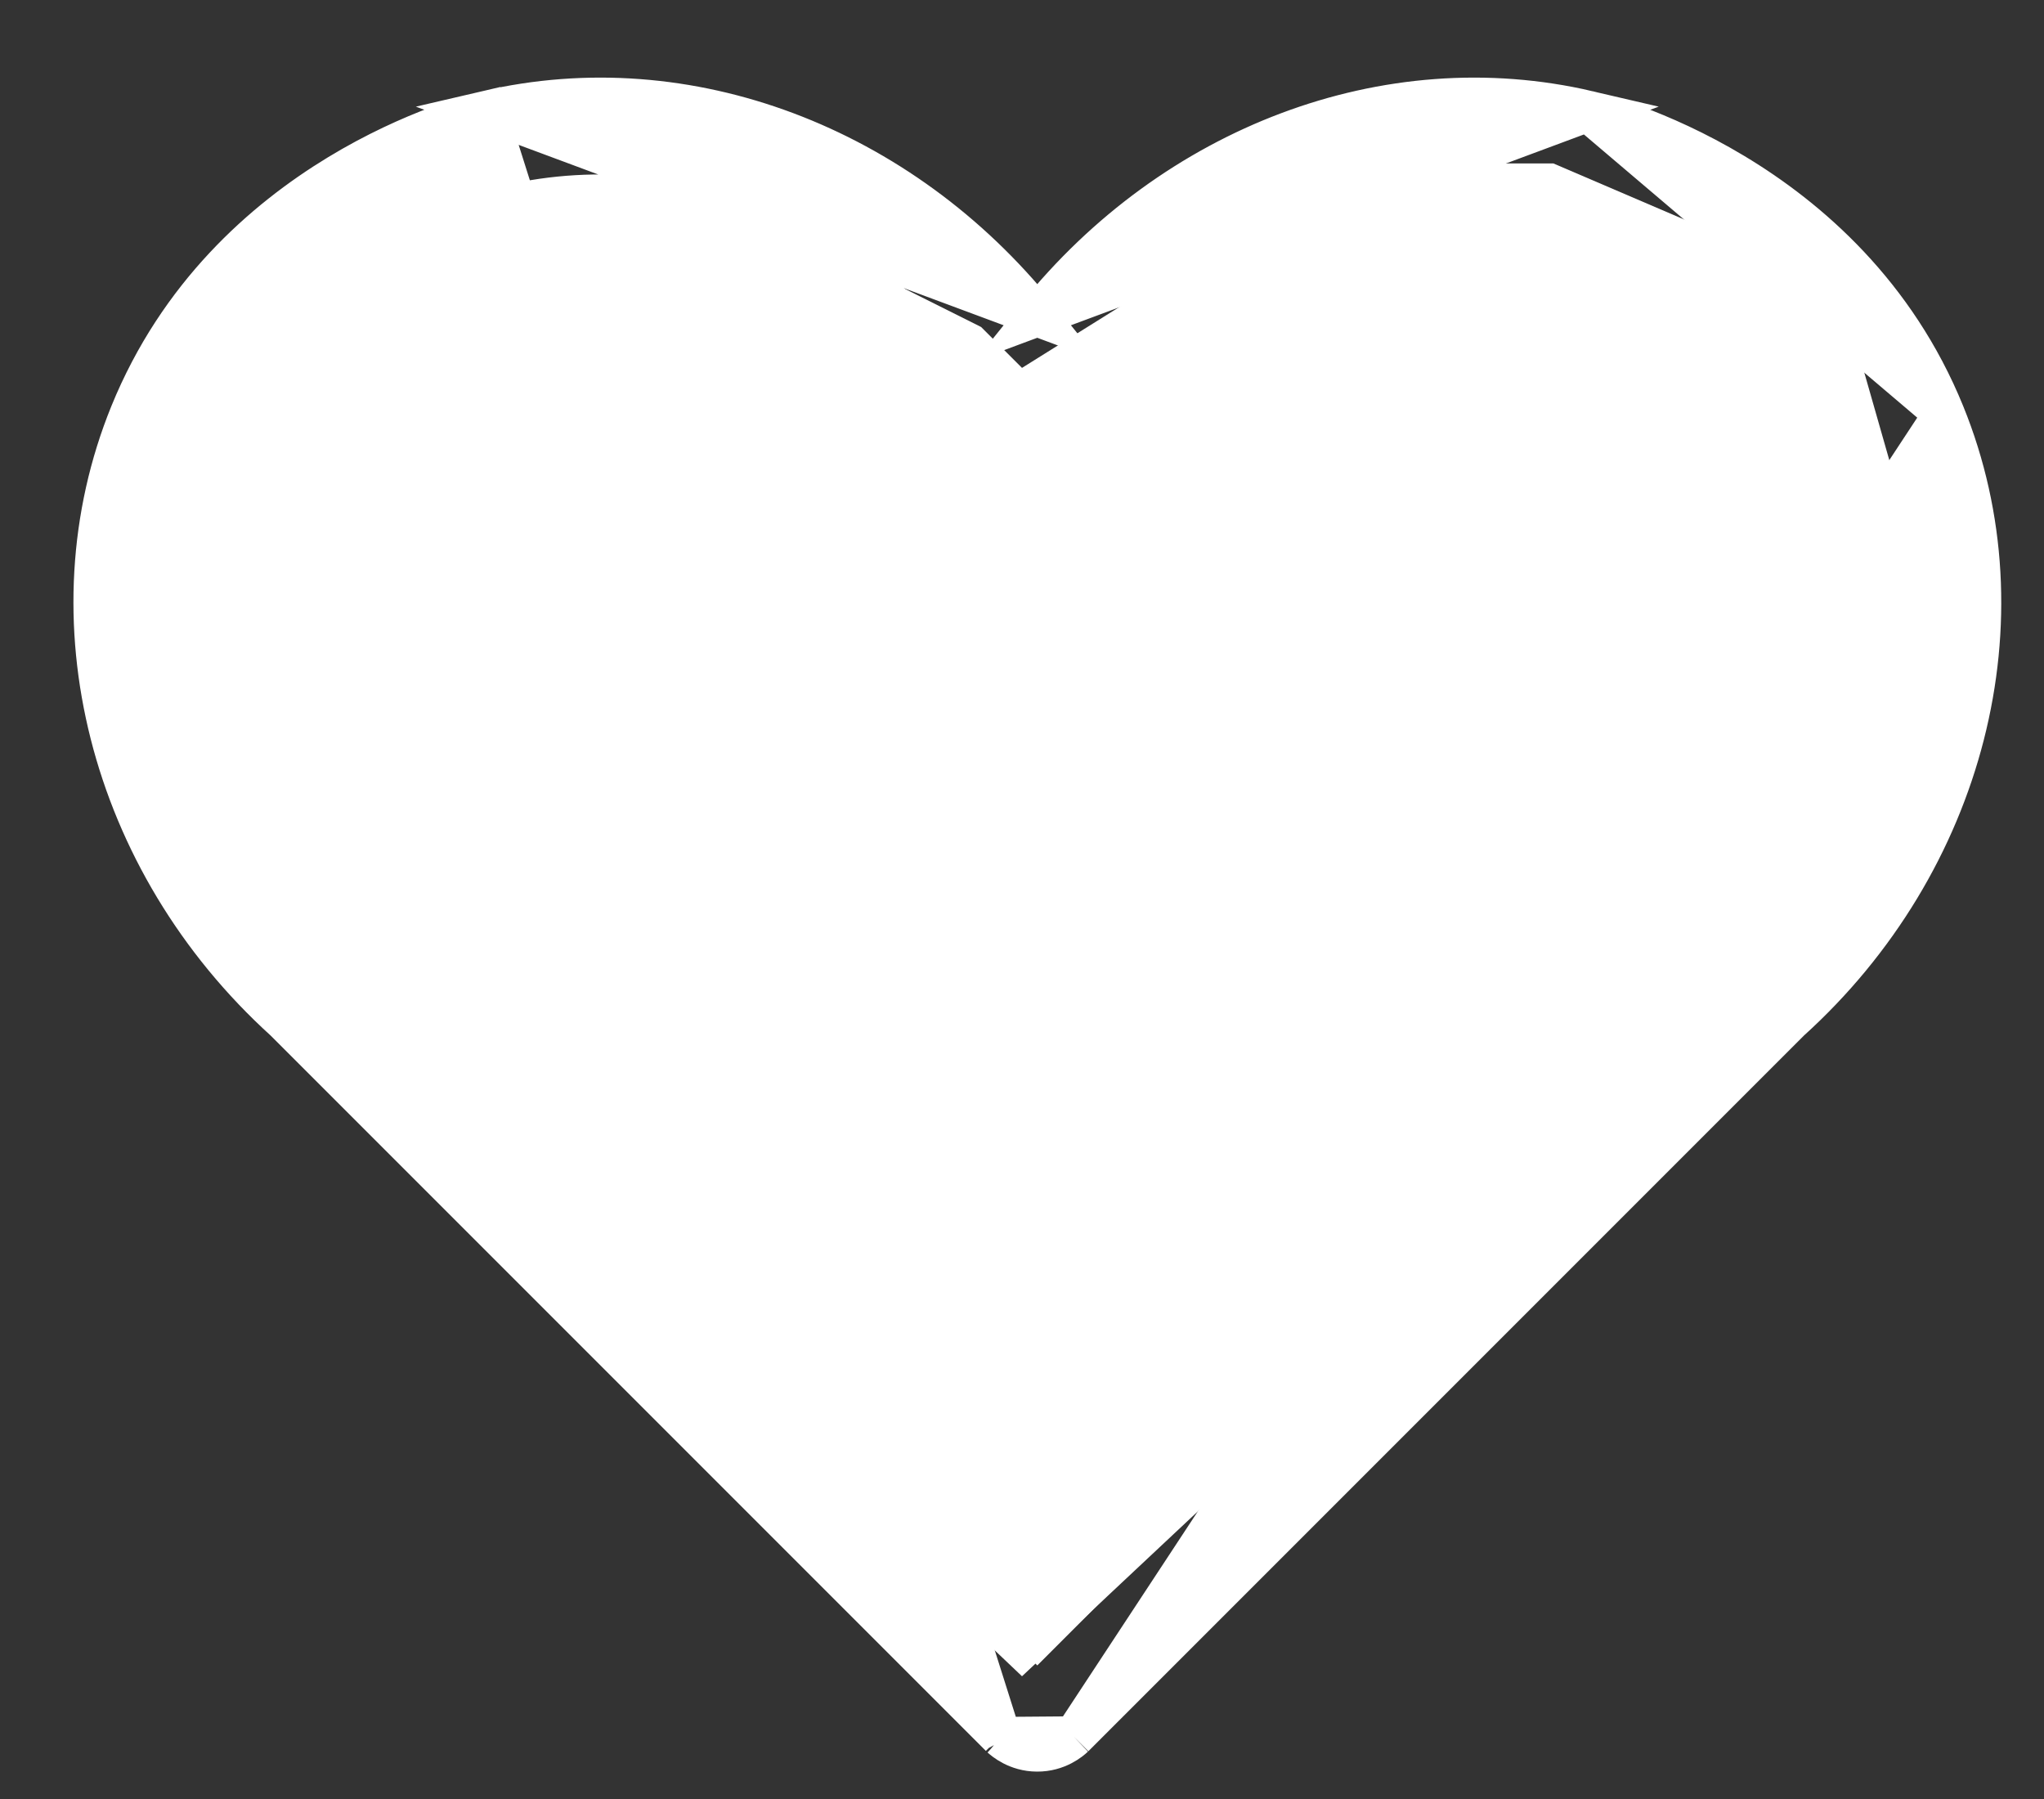
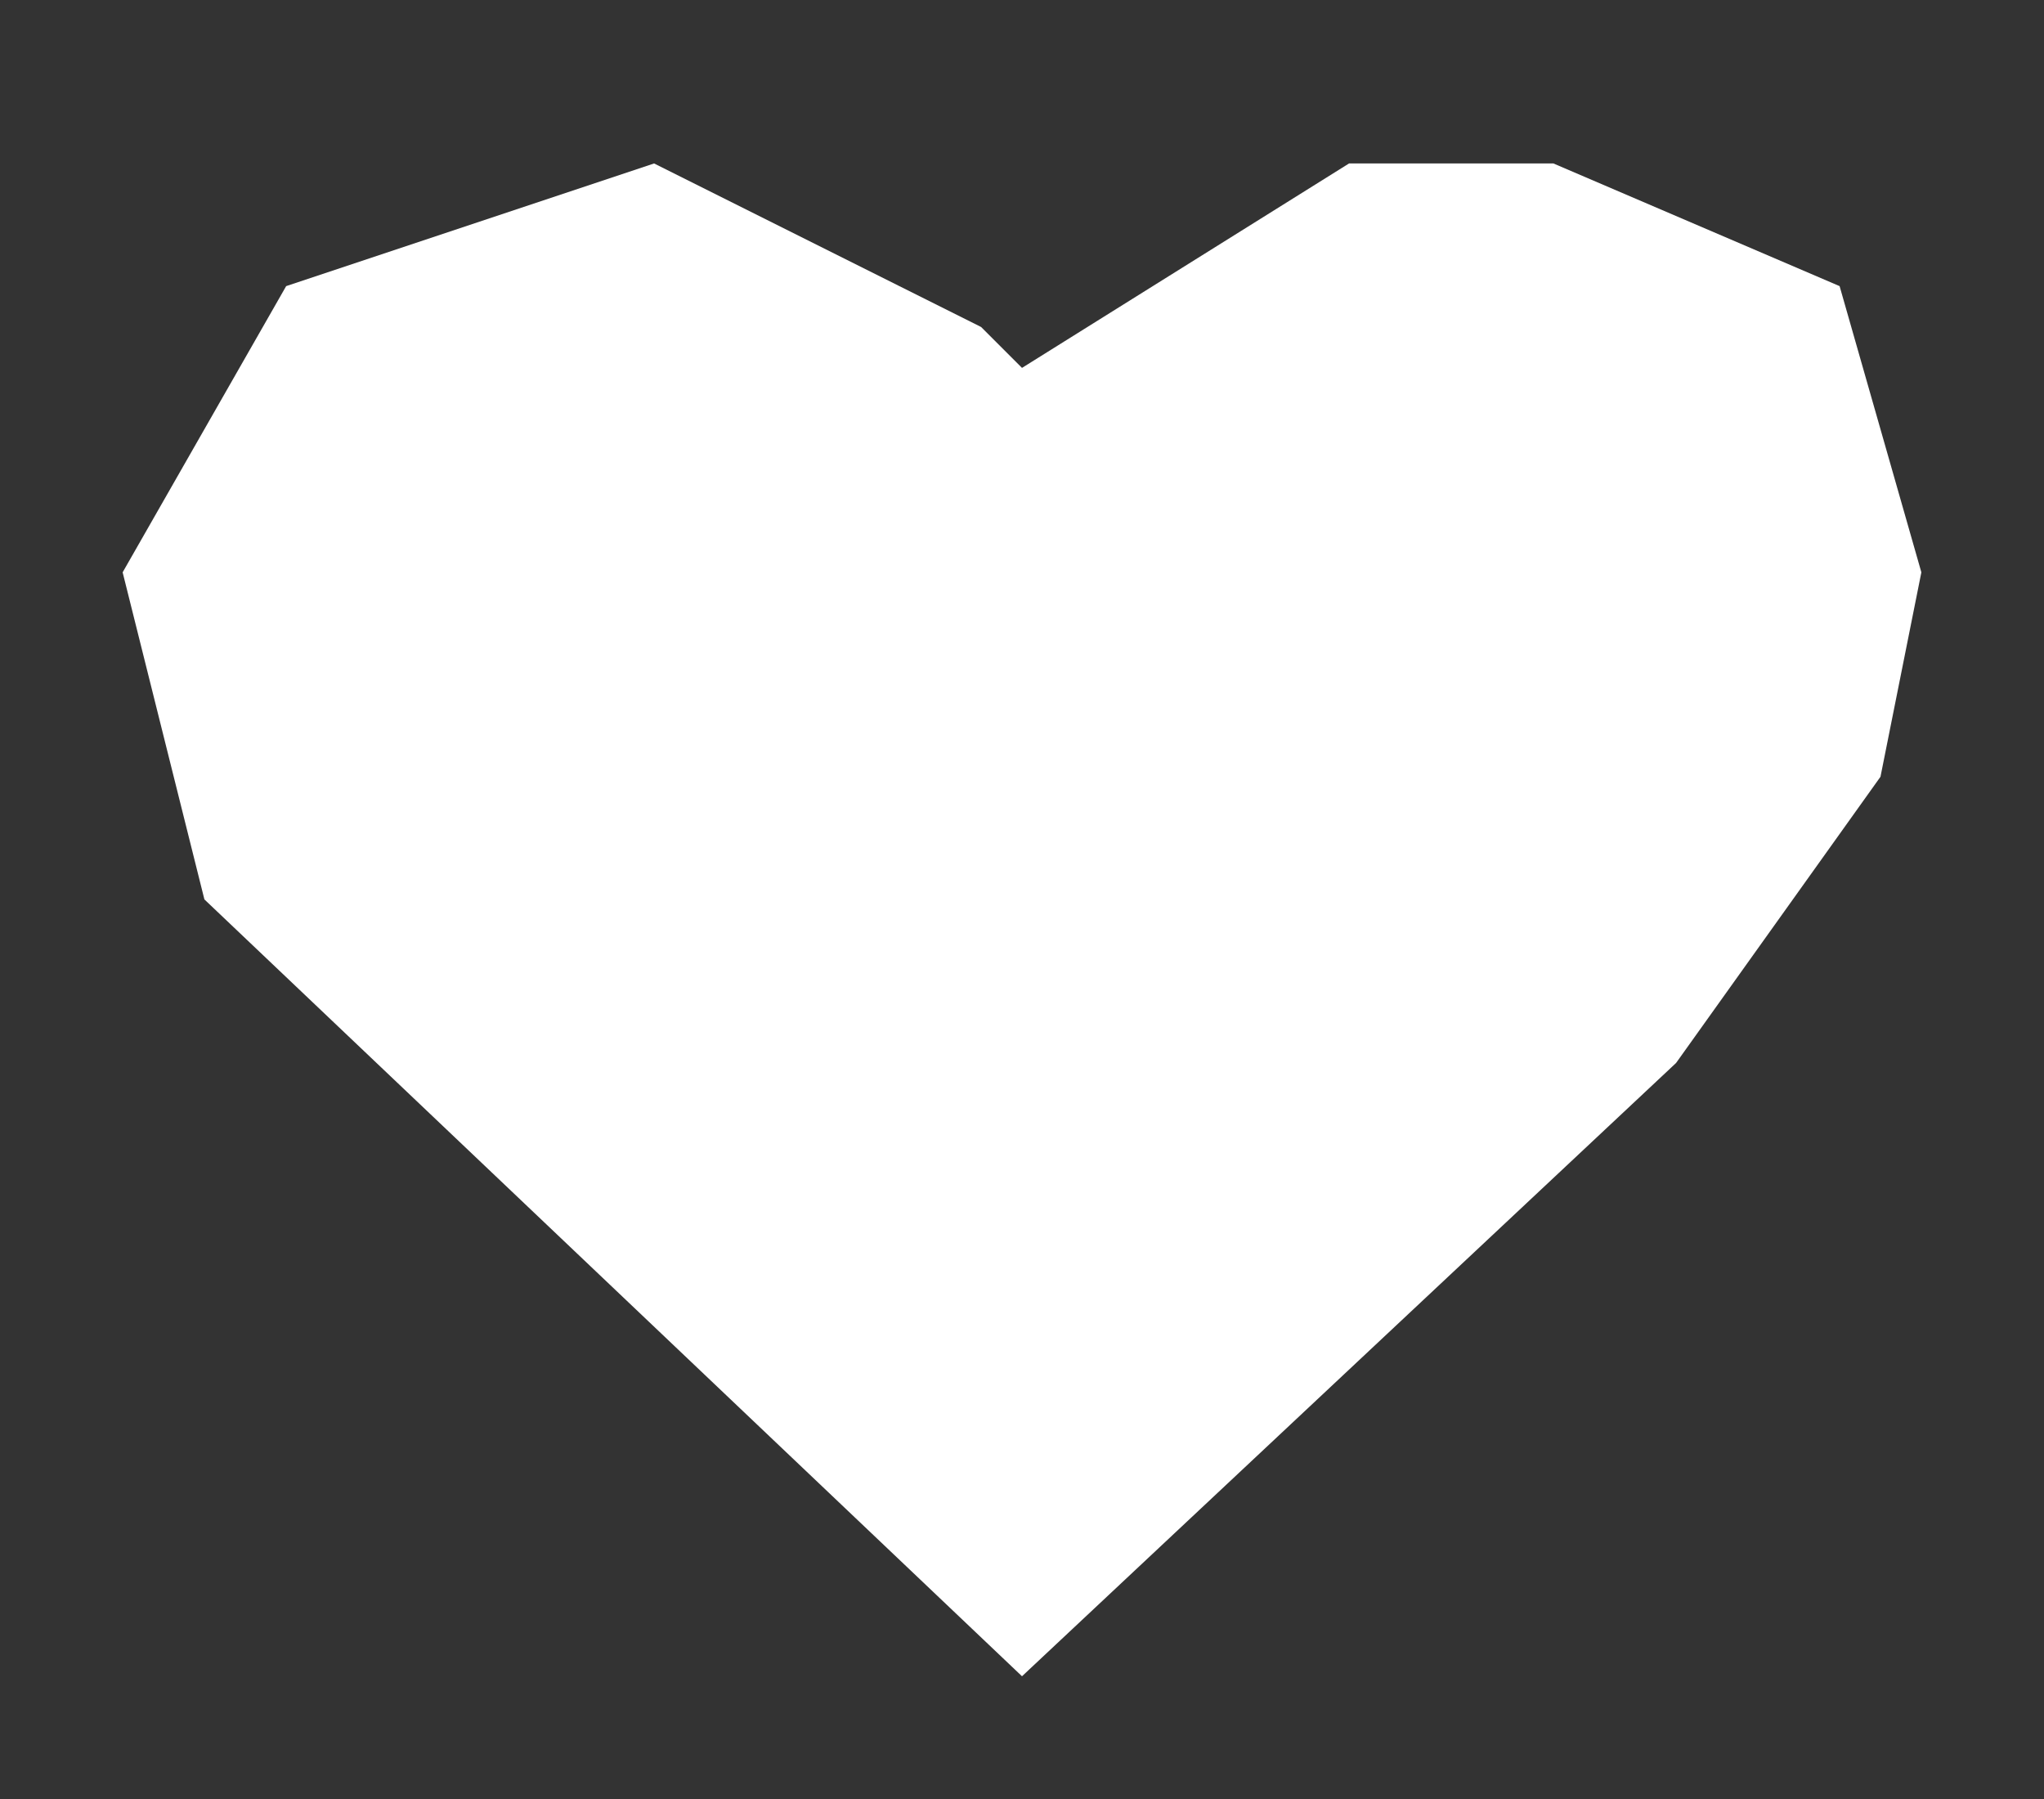
<svg xmlns="http://www.w3.org/2000/svg" width="25" height="22" viewBox="0 0 25 22" fill="none">
  <rect x="0" y="0" width="25" height="22" fill="#333333" stroke="none" />
-   <path d="M12.24 21.241L12.235 21.235L3.483 12.483C1.332 10.533 0.58 7.552 1.594 5.06L1.594 5.06C2.776 2.157 5.746 1.406 5.951 1.359L12.24 21.241ZM12.24 21.241L12.246 21.246M12.24 21.241L12.246 21.246M12.246 21.246L12.247 21.246C12.28 21.276 12.437 21.414 12.683 21.415C12.933 21.417 13.094 21.278 13.135 21.239L13.135 21.239M12.246 21.246L13.135 21.239M13.135 21.239L13.139 21.235M13.135 21.239L13.139 21.235M13.139 21.235L21.891 12.483C24.031 10.549 24.802 7.571 23.78 5.06M13.139 21.235L23.78 5.06M12.687 3.864C14.353 1.792 16.961 0.784 19.423 1.359L12.687 3.864ZM12.687 3.864C11.021 1.792 8.413 0.784 5.951 1.359L12.687 3.864ZM23.78 5.06C22.585 2.124 19.557 1.39 19.423 1.359L23.78 5.06ZM6.219 2.512L6.22 2.512C8.411 1.999 10.834 3.048 12.187 5.197L12.187 5.197L12.476 5.654L12.687 5.988L12.899 5.654L13.187 5.198C13.187 5.198 13.187 5.198 13.187 5.197C14.541 3.061 16.944 1.996 19.154 2.512L19.155 2.512C19.255 2.535 21.721 3.14 22.684 5.507L22.911 5.414L22.684 5.507C23.511 7.539 22.883 9.996 21.089 11.612L21.085 11.615L21.078 11.621L21.071 11.628L12.687 20.013L4.309 11.635L4.309 11.635L4.302 11.628L4.289 11.616L4.289 11.616L4.286 11.614C2.492 9.998 1.863 7.54 2.691 5.507C3.645 3.162 6.069 2.547 6.219 2.512Z" fill="white" stroke="white" stroke-width="0.5" />
  <path d="M2.5 10.999L12.5 20.499L20.5 12.999L23 9.499L23.5 6.999L22.5 3.499L19 1.999H16.5L12.5 4.499L12 3.999L8 1.999L3.5 3.499L1.5 6.999L2.5 10.999Z" fill="white" />
</svg>